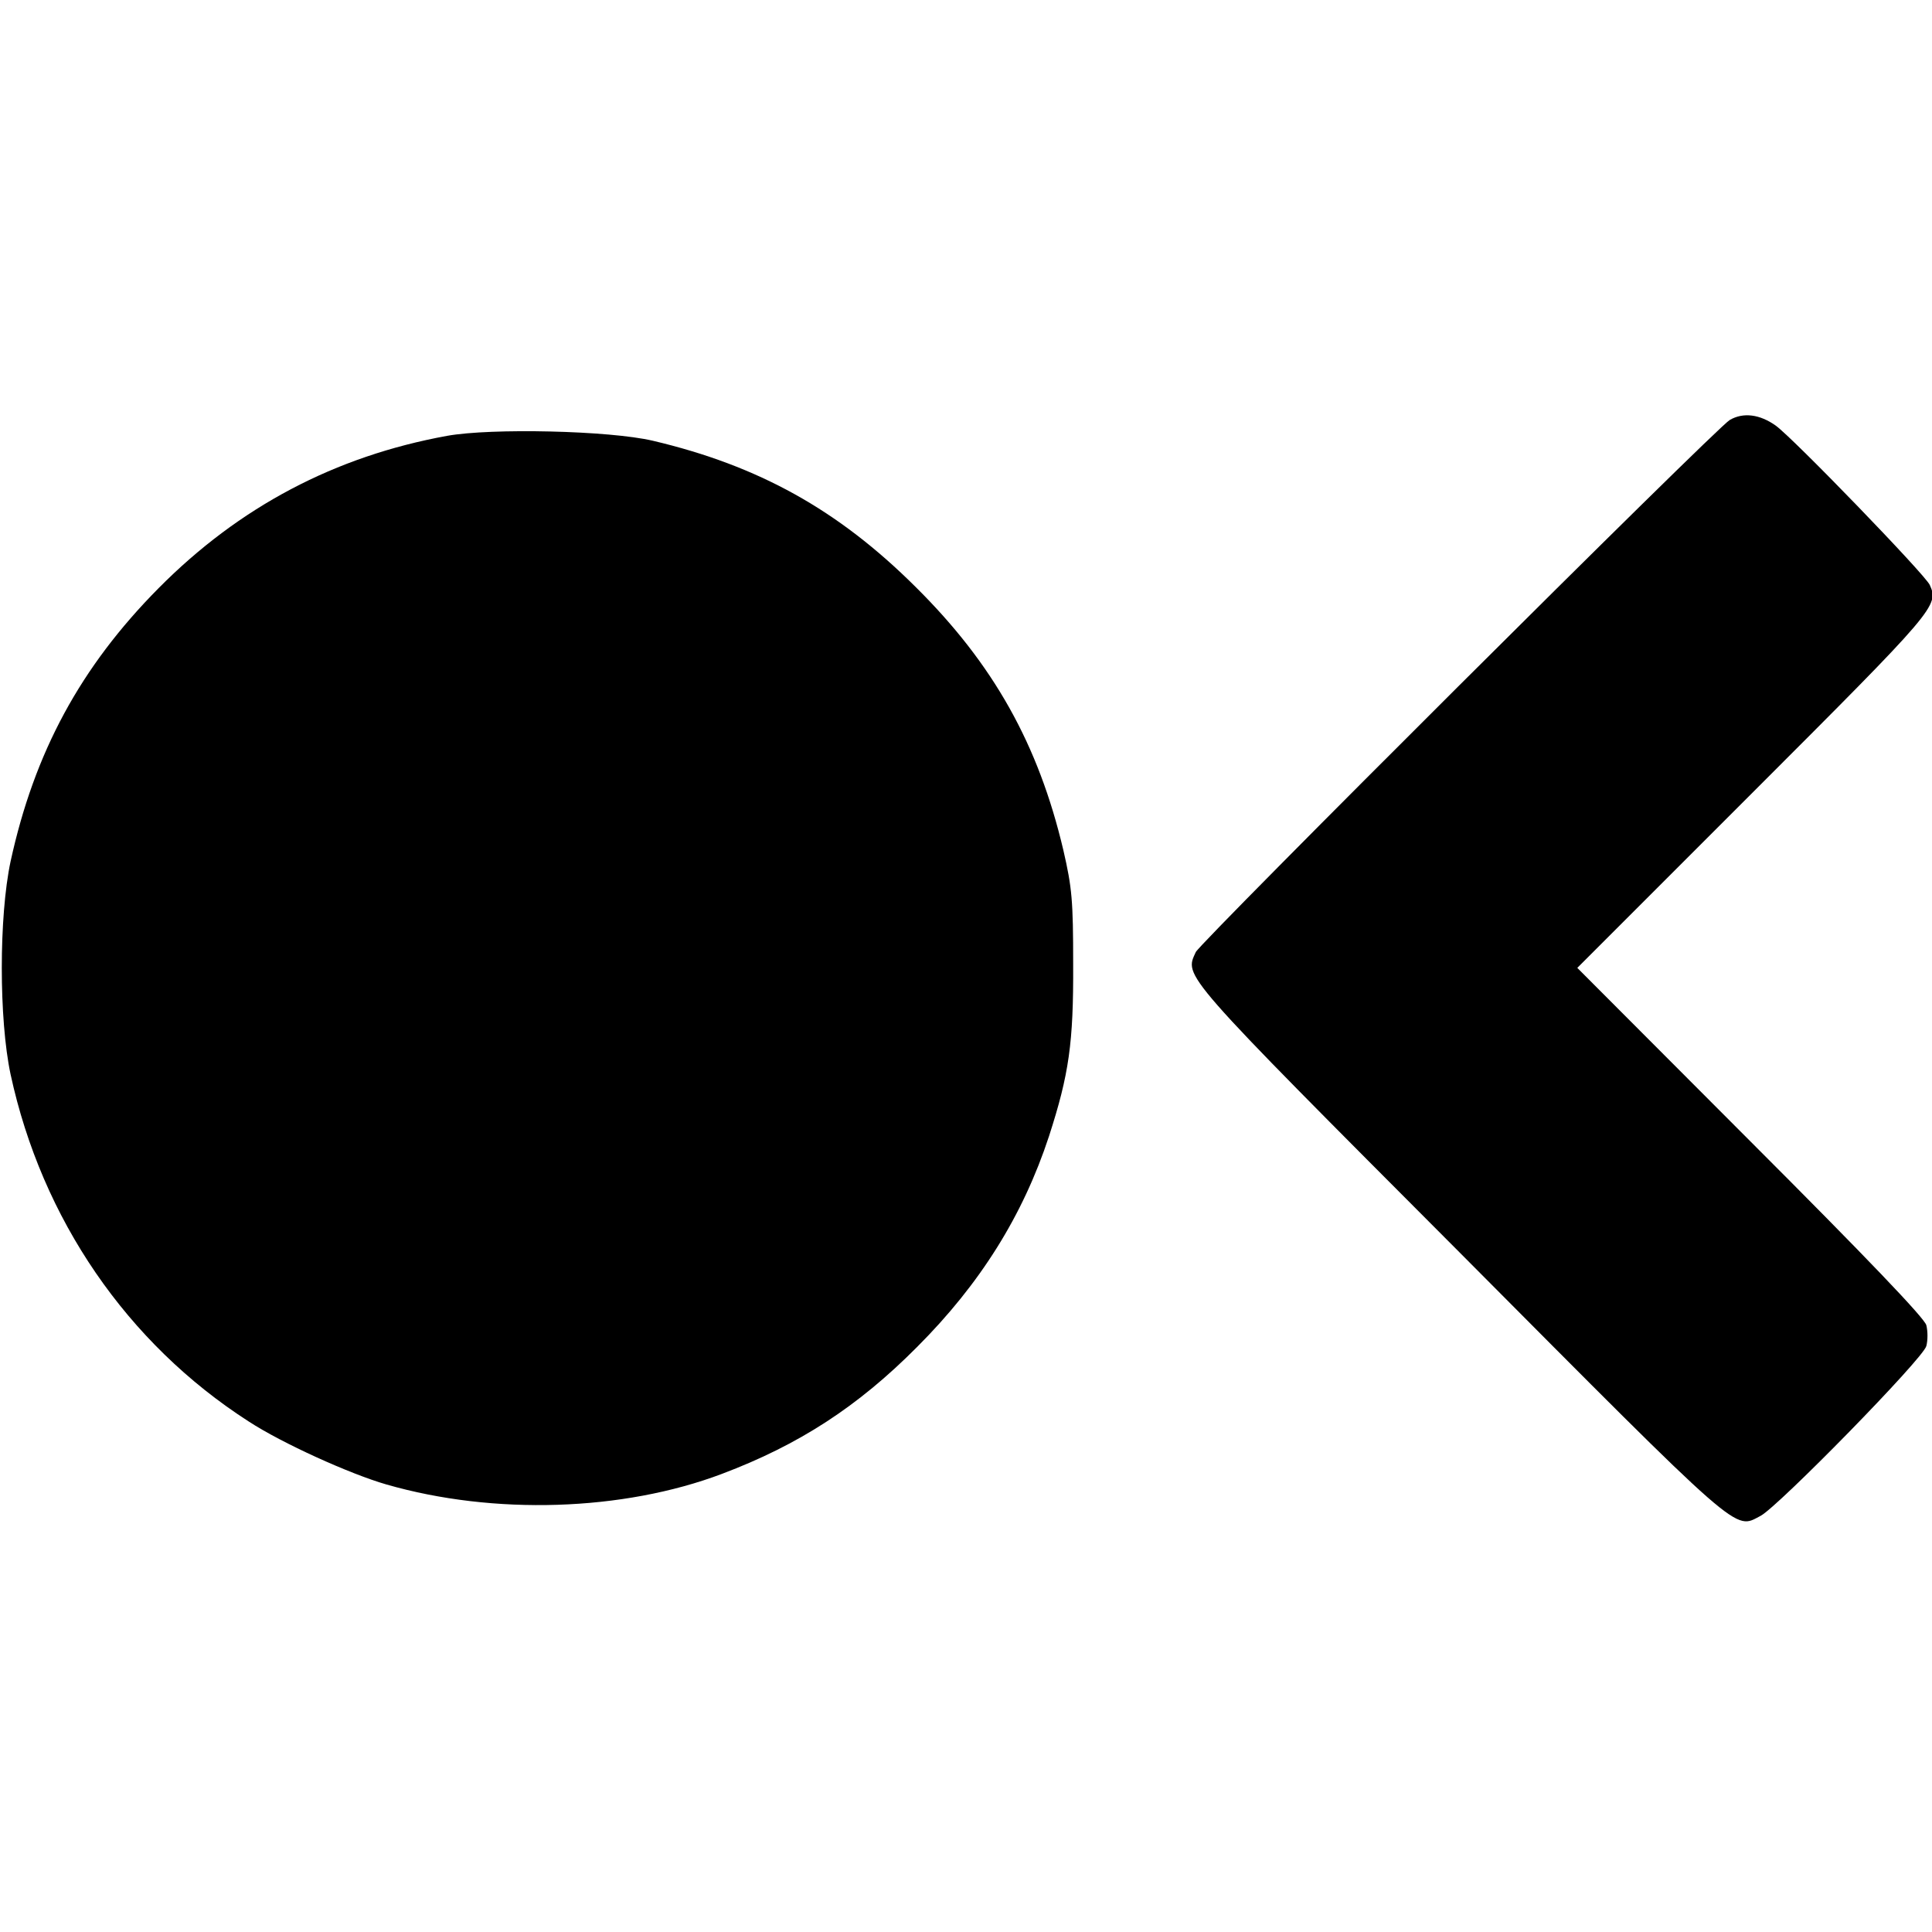
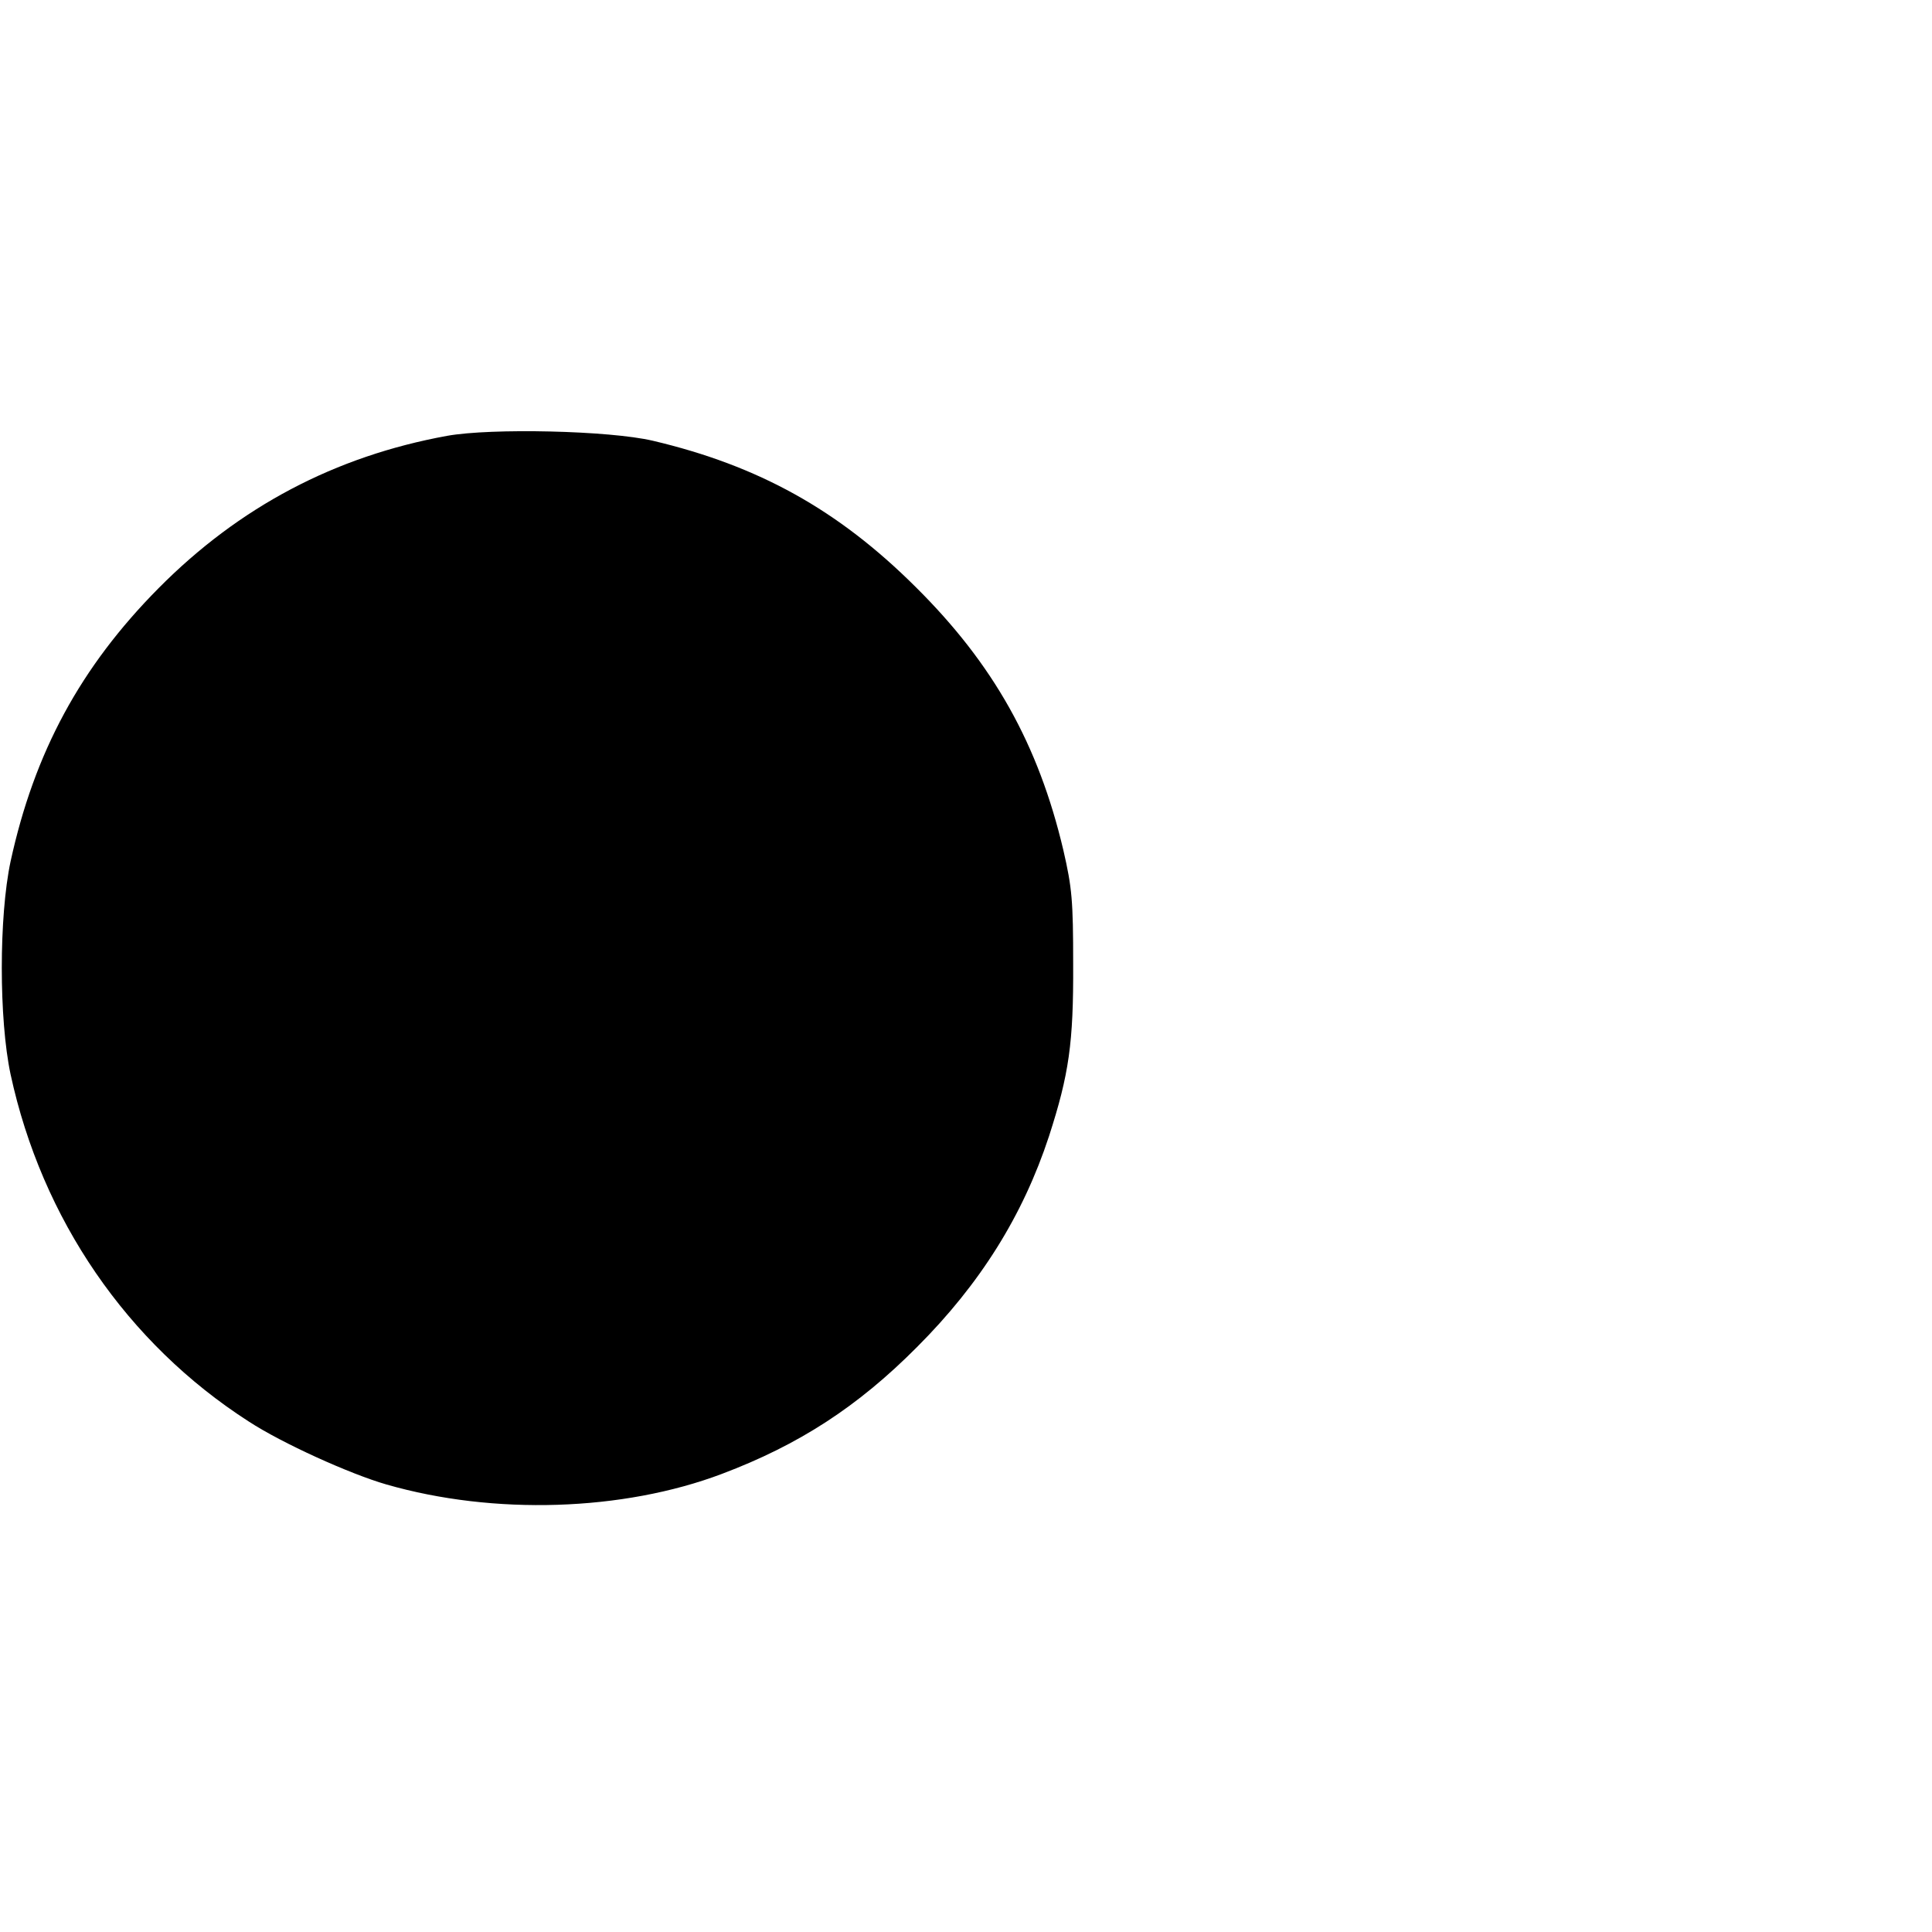
<svg xmlns="http://www.w3.org/2000/svg" version="1.0" width="512pt" height="512pt" viewBox="0 0 512 512" preserveAspectRatio="xMidYMid meet">
  <g transform="translate(0,512) scale(0.1,-0.1)" fill="#000000" stroke="none">
-     <path d="M4584 4007 c-35 -20 -1402 -1383 -1415 -1410 -30 -66 -47 -48 699 -796 757 -761 727 -735 798 -698 47 25 432 418 439 450 4 15 4 39 0 55 -4 18 -159 180 -466 487 l-459 460 465 465 c485 485 494 495 469 550 -13 28 -361 388 -408 422 -42 30 -86 36 -122 15z" />
    <path d="M1185 3965 c-297 -54 -551 -188 -765 -404 -207 -209 -329 -435 -392 -724 -31 -146 -31 -418 0 -564 83 -384 309 -713 631 -920 89 -58 268 -139 365 -167 285 -82 627 -71 889 28 204 77 360 178 517 336 168 168 281 349 350 559 53 164 65 247 64 456 0 169 -3 202 -26 302 -66 280 -185 493 -392 698 -205 204 -416 321 -696 387 -115 27 -428 34 -545 13z" />
  </g>
</svg>